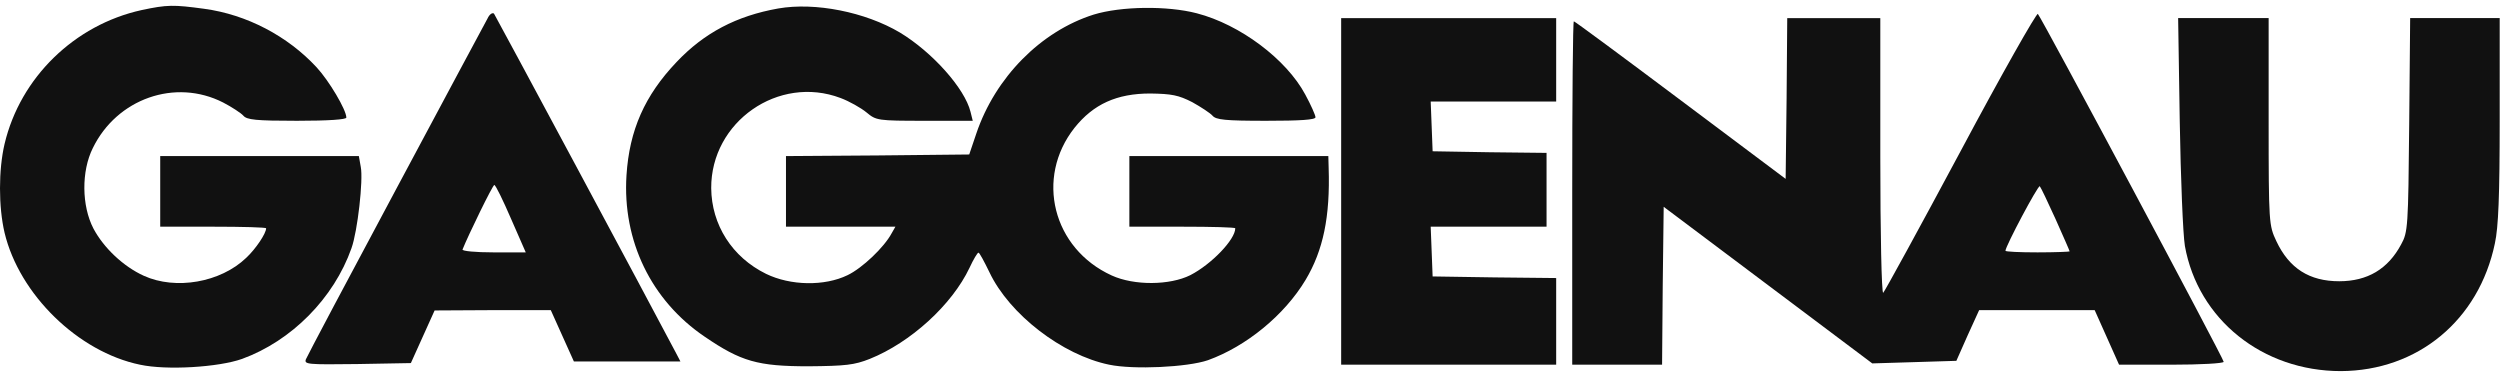
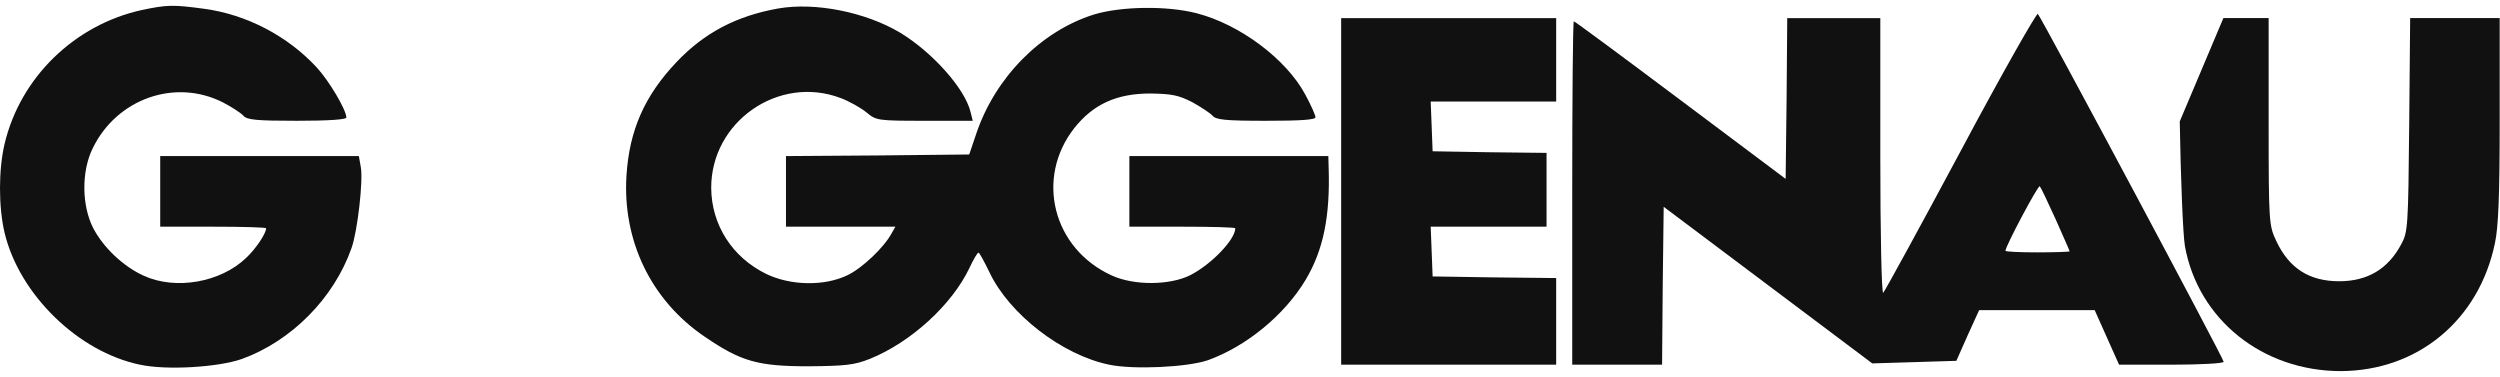
<svg xmlns="http://www.w3.org/2000/svg" width="219" height="33" viewBox="0 0 219 33" fill="none">
  <path d="M12.405 0.883C6.529 2.176 1.778 6.786 0.401 12.605C-0.134 14.883 -0.134 18.115 0.401 20.392C1.694 25.79 6.838 30.822 12.264 31.947C14.597 32.453 19.151 32.172 21.203 31.441C25.533 29.866 29.244 26.127 30.79 21.742C31.324 20.252 31.83 15.782 31.605 14.63L31.436 13.674H22.75H14.035V16.766V19.858H18.674C21.232 19.858 23.312 19.915 23.312 19.999C23.312 20.449 22.412 21.798 21.569 22.585C19.32 24.75 15.384 25.425 12.601 24.16C10.802 23.344 9.087 21.714 8.188 20.027C7.147 18.031 7.119 14.995 8.131 12.971C10.24 8.642 15.356 6.843 19.545 8.979C20.304 9.373 21.119 9.907 21.316 10.132C21.625 10.497 22.412 10.581 26.011 10.581C28.794 10.581 30.34 10.469 30.34 10.3C30.34 9.626 28.822 7.067 27.726 5.887C25.195 3.16 21.625 1.276 17.886 0.77C15.188 0.405 14.653 0.405 12.405 0.883Z" fill="#111111" />
  <path d="M68.177 0.742C64.523 1.388 61.684 2.878 59.266 5.436C56.483 8.36 55.133 11.396 54.88 15.36C54.515 21.095 57.045 26.324 61.74 29.5C64.916 31.665 66.378 32.087 70.82 32.087C74.081 32.059 74.84 31.974 76.189 31.44C79.76 30.006 83.386 26.717 84.932 23.456C85.27 22.725 85.635 22.107 85.719 22.135C85.804 22.135 86.225 22.922 86.675 23.85C88.418 27.532 93.057 31.103 97.161 31.946C99.298 32.396 104.02 32.171 105.82 31.552C109.165 30.344 112.51 27.617 114.366 24.524C115.912 21.938 116.53 18.986 116.39 14.713L116.362 13.673H107.647H98.932V16.765V19.858H103.571C106.129 19.858 108.209 19.914 108.209 19.998C108.209 20.982 106.129 23.147 104.273 24.103C102.474 25.002 99.354 25.03 97.386 24.131C92.213 21.77 90.667 15.585 94.125 11.199C95.784 9.119 97.836 8.191 100.759 8.191C102.643 8.219 103.233 8.332 104.442 8.95C105.201 9.372 106.016 9.906 106.213 10.131C106.522 10.496 107.31 10.581 110.908 10.581C113.888 10.581 115.237 10.496 115.237 10.272C115.237 10.103 114.844 9.203 114.338 8.276C112.679 5.183 108.631 2.147 104.836 1.163C102.249 0.489 98.201 0.545 95.812 1.276C91.173 2.738 87.181 6.786 85.523 11.705L84.904 13.533L76.892 13.617L68.852 13.673V16.765V19.858H73.631H78.438L78.101 20.448C77.454 21.657 75.543 23.484 74.25 24.103C72.226 25.087 69.246 25.03 67.109 23.99C64.129 22.529 62.33 19.689 62.302 16.484C62.274 10.665 68.206 6.533 73.631 8.585C74.39 8.866 75.43 9.456 75.908 9.85C76.752 10.553 76.864 10.581 80.997 10.581H85.213L85.017 9.794C84.511 7.742 81.671 4.565 78.832 2.85C75.796 1.051 71.41 0.179 68.177 0.742Z" fill="#111111" />
-   <path d="M42.711 1.614C42.514 1.98 38.887 8.726 34.671 16.626C30.454 24.497 26.912 31.188 26.799 31.469C26.631 31.919 26.912 31.947 31.297 31.891L35.992 31.806L37.032 29.501L38.072 27.196L43.16 27.168H48.249L49.261 29.417L50.273 31.666H54.939H59.606L59.269 31.019C56.992 26.69 43.413 1.389 43.273 1.192C43.132 1.08 42.879 1.249 42.711 1.614ZM44.763 19.156L46.056 22.108H43.217C41.67 22.108 40.462 21.995 40.518 21.855C41.024 20.59 43.16 16.204 43.301 16.204C43.413 16.204 44.06 17.526 44.763 19.156Z" fill="#111111" />
  <path d="M171.743 13.252C168.144 19.971 165.08 25.565 164.968 25.65C164.827 25.734 164.715 20.393 164.715 13.702V1.586H160.638H156.562L156.506 8.642L156.422 15.67L147.229 8.782C142.169 4.987 137.952 1.867 137.868 1.867C137.783 1.867 137.727 8.642 137.727 16.907V31.947H141.663H145.598L145.655 25.031L145.739 18.116L154.875 24.975L164.012 31.834L167.695 31.722L171.377 31.609L172.361 29.389L173.373 27.168H178.433H183.494L184.562 29.557L185.63 31.947H190.212C192.742 31.947 194.795 31.834 194.795 31.694C194.795 31.413 178.855 1.586 178.518 1.22C178.405 1.108 175.341 6.505 171.743 13.252ZM180.064 19.184C180.739 20.702 181.301 21.967 181.301 22.023C181.301 22.051 180.036 22.108 178.49 22.108C176.943 22.108 175.678 22.051 175.678 21.967C175.678 21.573 178.546 16.176 178.686 16.317C178.771 16.401 179.389 17.694 180.064 19.184Z" fill="#111111" />
  <path d="M117.486 16.766V31.947H126.903H136.321V28.152V24.357L130.923 24.3L125.498 24.216L125.413 22.023L125.329 19.859H130.417H135.478V16.626V13.393L130.502 13.337L125.498 13.252L125.413 11.059L125.329 8.895H130.839H136.321V5.24V1.586H126.903H117.486V16.766Z" fill="#111111" />
-   <path d="M190.946 10.637C191.03 15.641 191.227 20.532 191.396 21.545C192.548 27.982 198.199 32.508 205.058 32.508C211.777 32.48 217.146 28.067 218.552 21.32C218.861 19.914 218.973 17.159 218.973 10.496V1.585H215.066H211.13L211.046 10.918C210.962 19.886 210.933 20.336 210.343 21.404C209.19 23.569 207.391 24.637 204.917 24.637C202.303 24.637 200.532 23.512 199.407 21.123C198.761 19.745 198.733 19.577 198.733 10.637V1.585H194.769H190.805L190.946 10.637Z" fill="#111111" />
+   <path d="M190.946 10.637C191.03 15.641 191.227 20.532 191.396 21.545C192.548 27.982 198.199 32.508 205.058 32.508C211.777 32.48 217.146 28.067 218.552 21.32C218.861 19.914 218.973 17.159 218.973 10.496V1.585H215.066H211.13L211.046 10.918C210.962 19.886 210.933 20.336 210.343 21.404C209.19 23.569 207.391 24.637 204.917 24.637C202.303 24.637 200.532 23.512 199.407 21.123C198.761 19.745 198.733 19.577 198.733 10.637V1.585H194.769L190.946 10.637Z" fill="#111111" />
</svg>